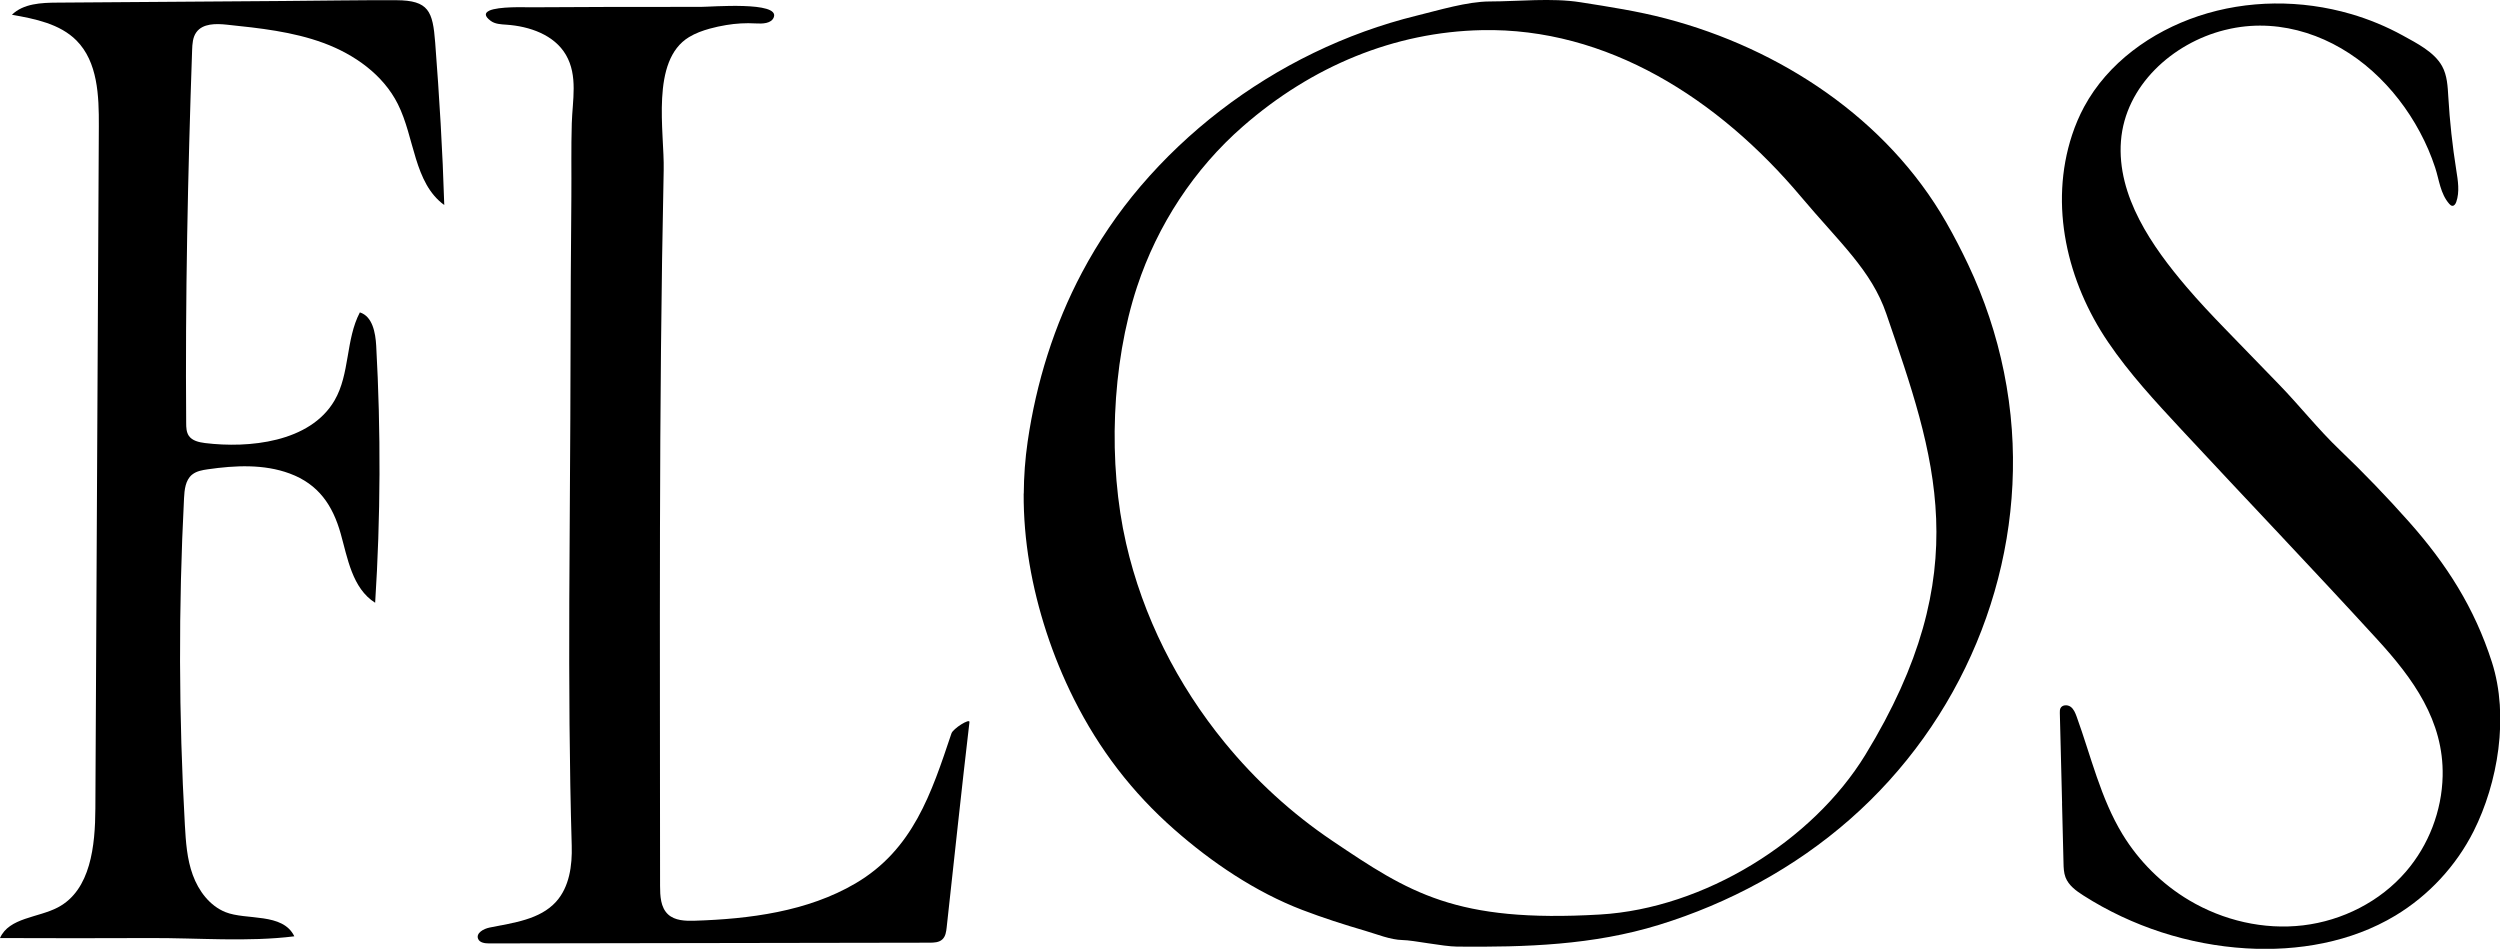
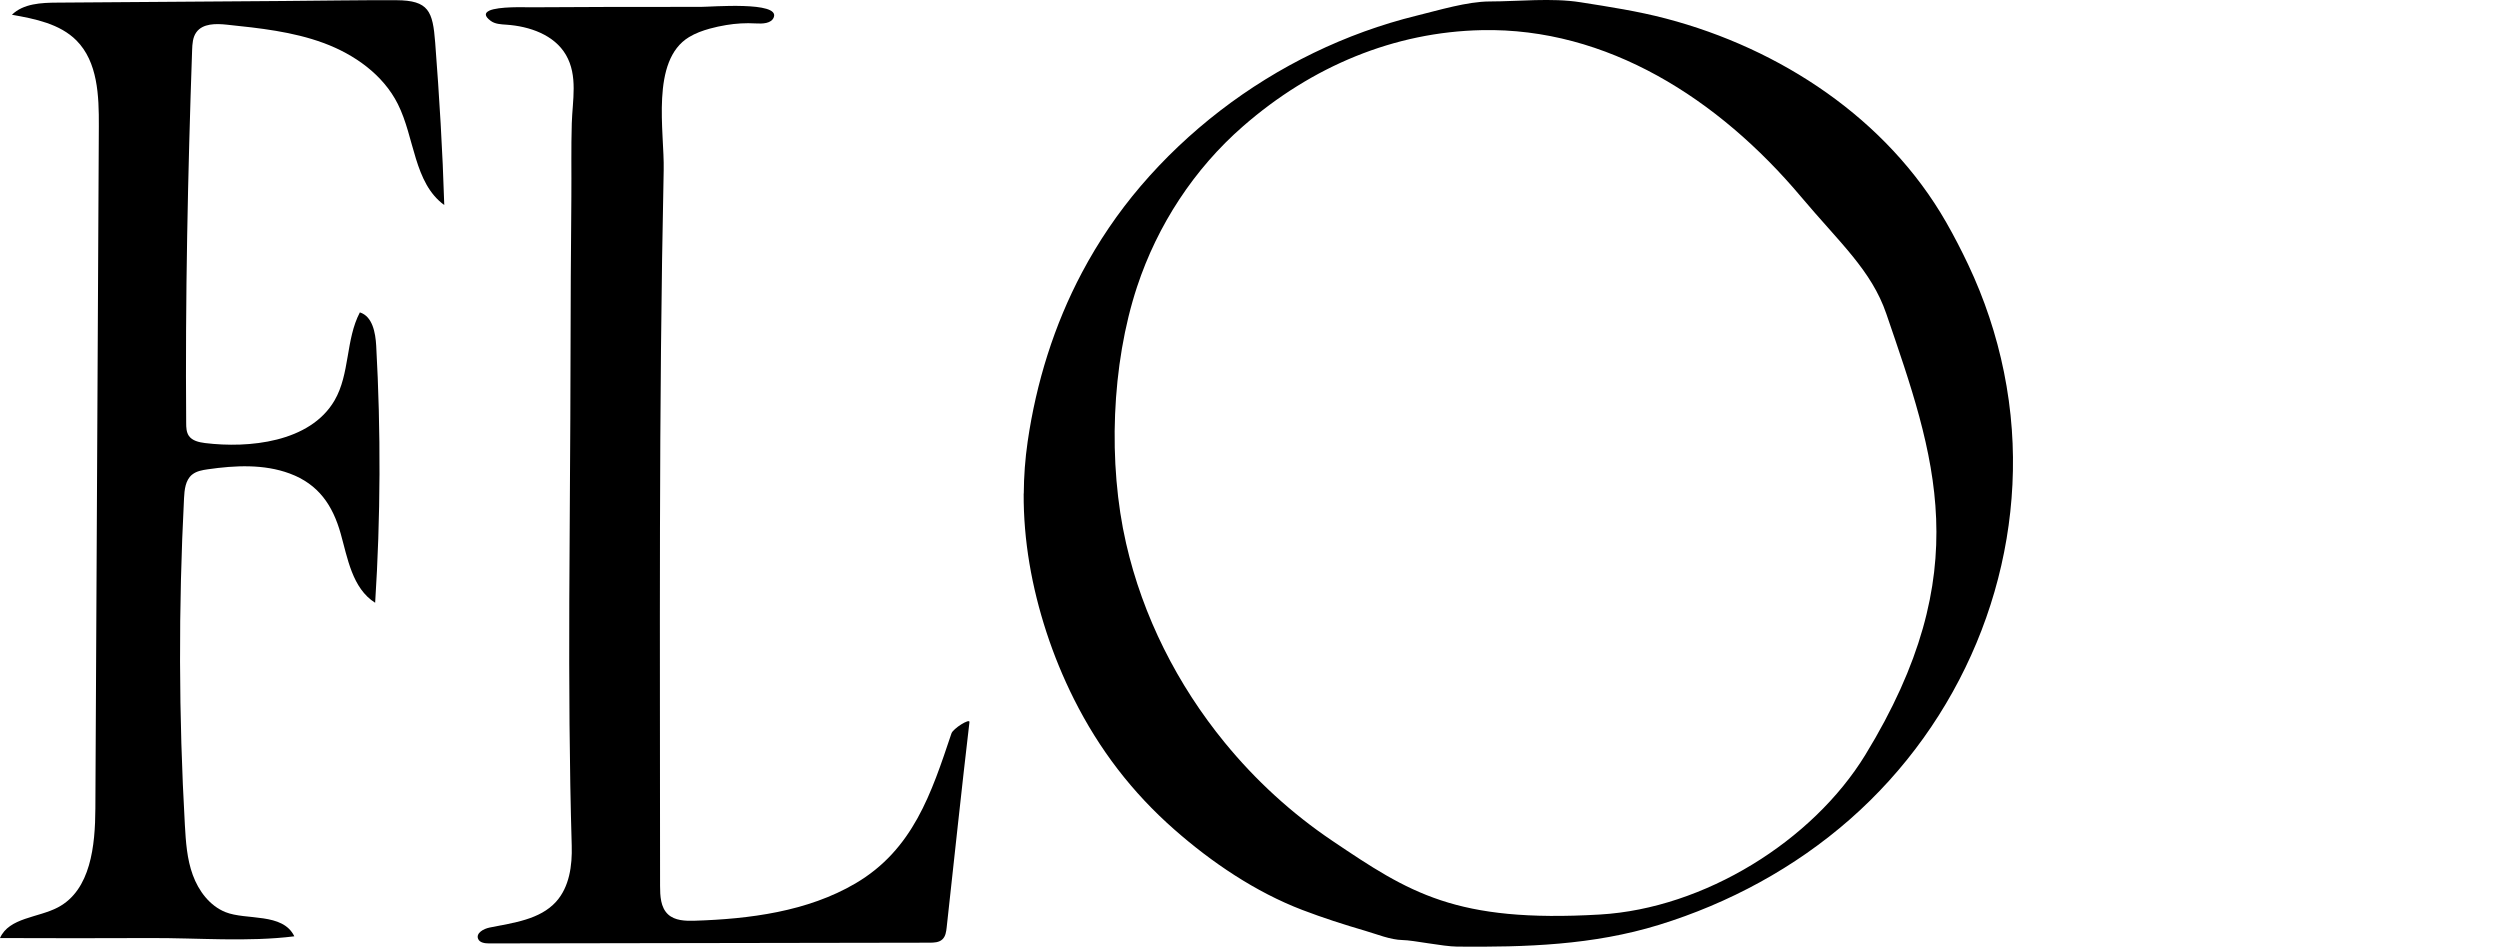
<svg xmlns="http://www.w3.org/2000/svg" viewBox="0 0 476.01 180.66" data-sanitized-data-name="Capa 2" data-name="Capa 2" id="Capa_2">
  <defs>
    <style>
      .cls-1 {
        stroke-width: 0px;
      }
    </style>
  </defs>
  <g data-sanitized-data-name="Capa 1" data-name="Capa 1" id="Capa_1-2">
    <g>
      <path d="m194.93,93.98c.02-3.29.26-6.6.74-9.9,1.63-11.21,5.03-22.17,10.34-32.18,3.11-5.86,6.85-11.39,11.16-16.44,4.53-5.31,9.63-10.13,15.16-14.39,11.06-8.51,23.88-14.77,37.44-18.1,4.21-1.03,9.6-2.68,13.86-2.69,5.6-.01,11.78-.72,17.3.15s10.93,1.7,16.26,3.1c21.82,5.73,42.09,19.07,53.38,38.81,1.5,2.62,2.88,5.3,4.17,8.02,3.09,6.52,5.39,13.41,6.82,20.48.73,3.62,1.24,7.28,1.5,10.96,2,27.96-9.68,55.65-30.84,74.21-10.49,9.21-23.02,15.98-36.35,20.09-12.56,3.87-25.37,4.26-38.4,4.14-2.8-.03-8.33-1.22-10.41-1.25-2.32-.04-4.91-1.12-7.11-1.76-4.04-1.18-8.05-2.47-11.98-3.97-8.89-3.4-17.26-9.05-24.39-15.33-8.05-7.08-14.3-15.27-19.09-24.81-2.06-4.11-3.81-8.37-5.24-12.74-2.8-8.59-4.39-17.47-4.34-26.41ZM282.15,5.74c-16.61.34-32.32,6.82-45.49,18.32-9.3,8.11-16.28,18.81-20.15,30.52-4.91,14.86-5.57,33.7-2.1,48.87,3.17,13.89,9.77,26.93,18.78,37.94,5.87,7.18,12.78,13.51,20.47,18.69,14.67,9.89,23.49,15.66,50.97,14.05,19.86-1.16,40.49-13.99,50.53-30.39,21.39-34.96,13.25-56.96,4-84-2.83-8.27-8.85-13.49-16.25-22.29-15.75-18.71-36.97-32.2-60.75-31.71Z" class="cls-1" />
      <path d="m36.61,90.35s-.05.04-.07.05c-1.24,1.04-1.42,2.86-1.5,4.48-1.06,20.72-1.01,41.49.16,62.2.18,3.22.4,6.5,1.51,9.53s3.21,5.85,6.21,7.06c3.96,1.6,10.94.05,13.12,4.61-8.86,1.11-18.4.29-27.35.33-9.56.04-19.13.04-28.69,0,1.74-3.92,7.24-3.84,11.03-5.84,6.26-3.3,7.1-11.77,7.13-18.85.22-43.31.44-86.61.66-129.92.03-5.78-.2-12.21-4.27-16.3C11.39,4.53,6.68,3.59,2.27,2.81,4.46.67,7.85.52,10.91.5c14.35-.1,28.69-.2,43.04-.31,7.17-.05,14.35-.18,21.53-.15,6.17.03,6.92,2.12,7.38,8.05.79,10.31,1.42,20.62,1.73,30.95-5.8-4.22-5.62-12.82-8.84-19.23-2.8-5.59-8.29-9.47-14.16-11.63s-12.17-2.83-18.39-3.48c-2.08-.22-4.58-.26-5.81,1.44-.7.96-.77,2.23-.81,3.41-.82,23.65-1.32,47.33-1.13,70.99,0,.84.03,1.72.49,2.42.65.97,1.94,1.25,3.1,1.4,8.28,1.02,20-.1,24.66-8.12,2.94-5.05,2.1-11.59,4.82-16.76,2.4.76,2.97,3.84,3.11,6.35.9,16.3.84,32.65-.2,48.94-4.38-2.76-5.26-8.57-6.56-13.16-1.52-5.39-4.21-9.41-9.71-11.45-4.94-1.83-10.4-1.55-15.62-.8-1.03.15-2.11.34-2.92.98Z" class="cls-1" />
      <path d="m93.13,2.04c1.8-.85,6.91-.65,7.71-.65,5.16-.03,10.32-.05,15.47-.07,5.71-.01,11.42-.02,17.13-.01,1.99,0,15.02-1.09,13.9,1.96-.45,1.23-2.15,1.27-3.46,1.19-1.87-.11-3.76,0-5.61.31-1.05.17-2.09.4-3.12.68-1.37.38-2.73.87-3.95,1.61-7.39,4.47-4.67,18.08-4.83,25.31-.96,45.42-.69,90.86-.69,136.29,0,1.93.1,4.11,1.51,5.43,1.3,1.21,3.27,1.27,5.05,1.22,10.44-.33,21.49-1.73,30.65-7.11,10.96-6.44,14.44-17.13,18.27-28.55.31-.94,3.52-2.93,3.43-2.17-1.53,13.03-2.9,26.07-4.34,39.11-.09.81-.21,1.7-.81,2.26-.64.61-1.61.64-2.49.64-27.93.05-55.86.09-83.8.14-.82,0-1.82-.12-2.12-.88-.43-1.09,1.04-1.91,2.19-2.14,4.52-.91,9.57-1.5,12.66-4.92,2.54-2.81,3.09-6.89,2.98-10.67-.9-30.87-.26-61.93-.23-92.85,0-10.23.08-20.46.16-30.69.04-4.66-.06-9.35.08-14.01.13-4.33,1.2-9.06-1.12-13.03-2.22-3.81-6.93-5.44-11.33-5.74-1.04-.07-2.17-.11-3-.74-1.24-.93-1.1-1.52-.29-1.91Z" class="cls-1" />
-       <path d="m392.63,152.95c-.14-5.73-.29-11.46-.43-17.19,0-.31-.01-.63.12-.91.33-.67,1.33-.71,1.93-.28s.89,1.17,1.15,1.87c2.74,7.56,4.56,15.55,8.74,22.42,3.13,5.13,7.52,9.49,12.69,12.56,6.48,3.85,14.21,5.66,21.69,4.77,7.48-.89,14.66-4.52,19.58-10.23,4.33-5.02,6.85-11.58,6.99-18.21.23-10.53-5.67-18.59-12.42-25.97-12.32-13.47-24.92-26.64-37.34-40.01-4.92-5.3-9.87-10.63-13.93-16.62-7.77-11.44-11.29-26.03-6.86-39.48.61-1.84,1.37-3.63,2.29-5.34,4.51-8.34,12.76-14.27,21.76-17.27,9.33-3.11,19.59-3.14,29.01-.4,3.44,1,6.78,2.38,9.92,4.11,2.62,1.45,5.96,3.11,7.46,5.82.98,1.77,1.07,3.86,1.19,5.88.27,4.65.78,9.29,1.51,13.89.32,2.03.68,4.16,0,6.1-.13.36-.38.76-.75.73-.24-.01-.42-.2-.58-.37-1.71-1.95-1.91-4.55-2.69-6.92s-1.74-4.59-2.9-6.75c-2.32-4.34-5.38-8.32-9.05-11.61-7.32-6.57-17.14-10.12-26.94-8.09-.41.08-.82.18-1.22.28-9.88,2.48-18.9,10.59-19.71,21.11-.81,10.51,5.98,20.16,12.45,27.76,2.35,2.76,4.84,5.4,7.36,8,3.43,3.54,6.86,7.07,10.29,10.61,3.95,4.07,7.44,8.53,11.55,12.45,4.57,4.37,8.96,8.93,13.16,13.66,7.2,8.1,12.51,16.43,15.82,26.76s1.13,23.01-3.48,32.18c-3.33,6.61-8.56,12.25-14.9,16.07-8.43,5.08-18.58,6.83-28.41,6.24-10.95-.66-21.72-4.15-30.97-10.05-1.4-.89-2.84-1.93-3.43-3.48-.33-.87-.36-1.82-.38-2.74-.09-3.77-.19-7.55-.28-11.32Z" class="cls-1" />
    </g>
  </g>
</svg>